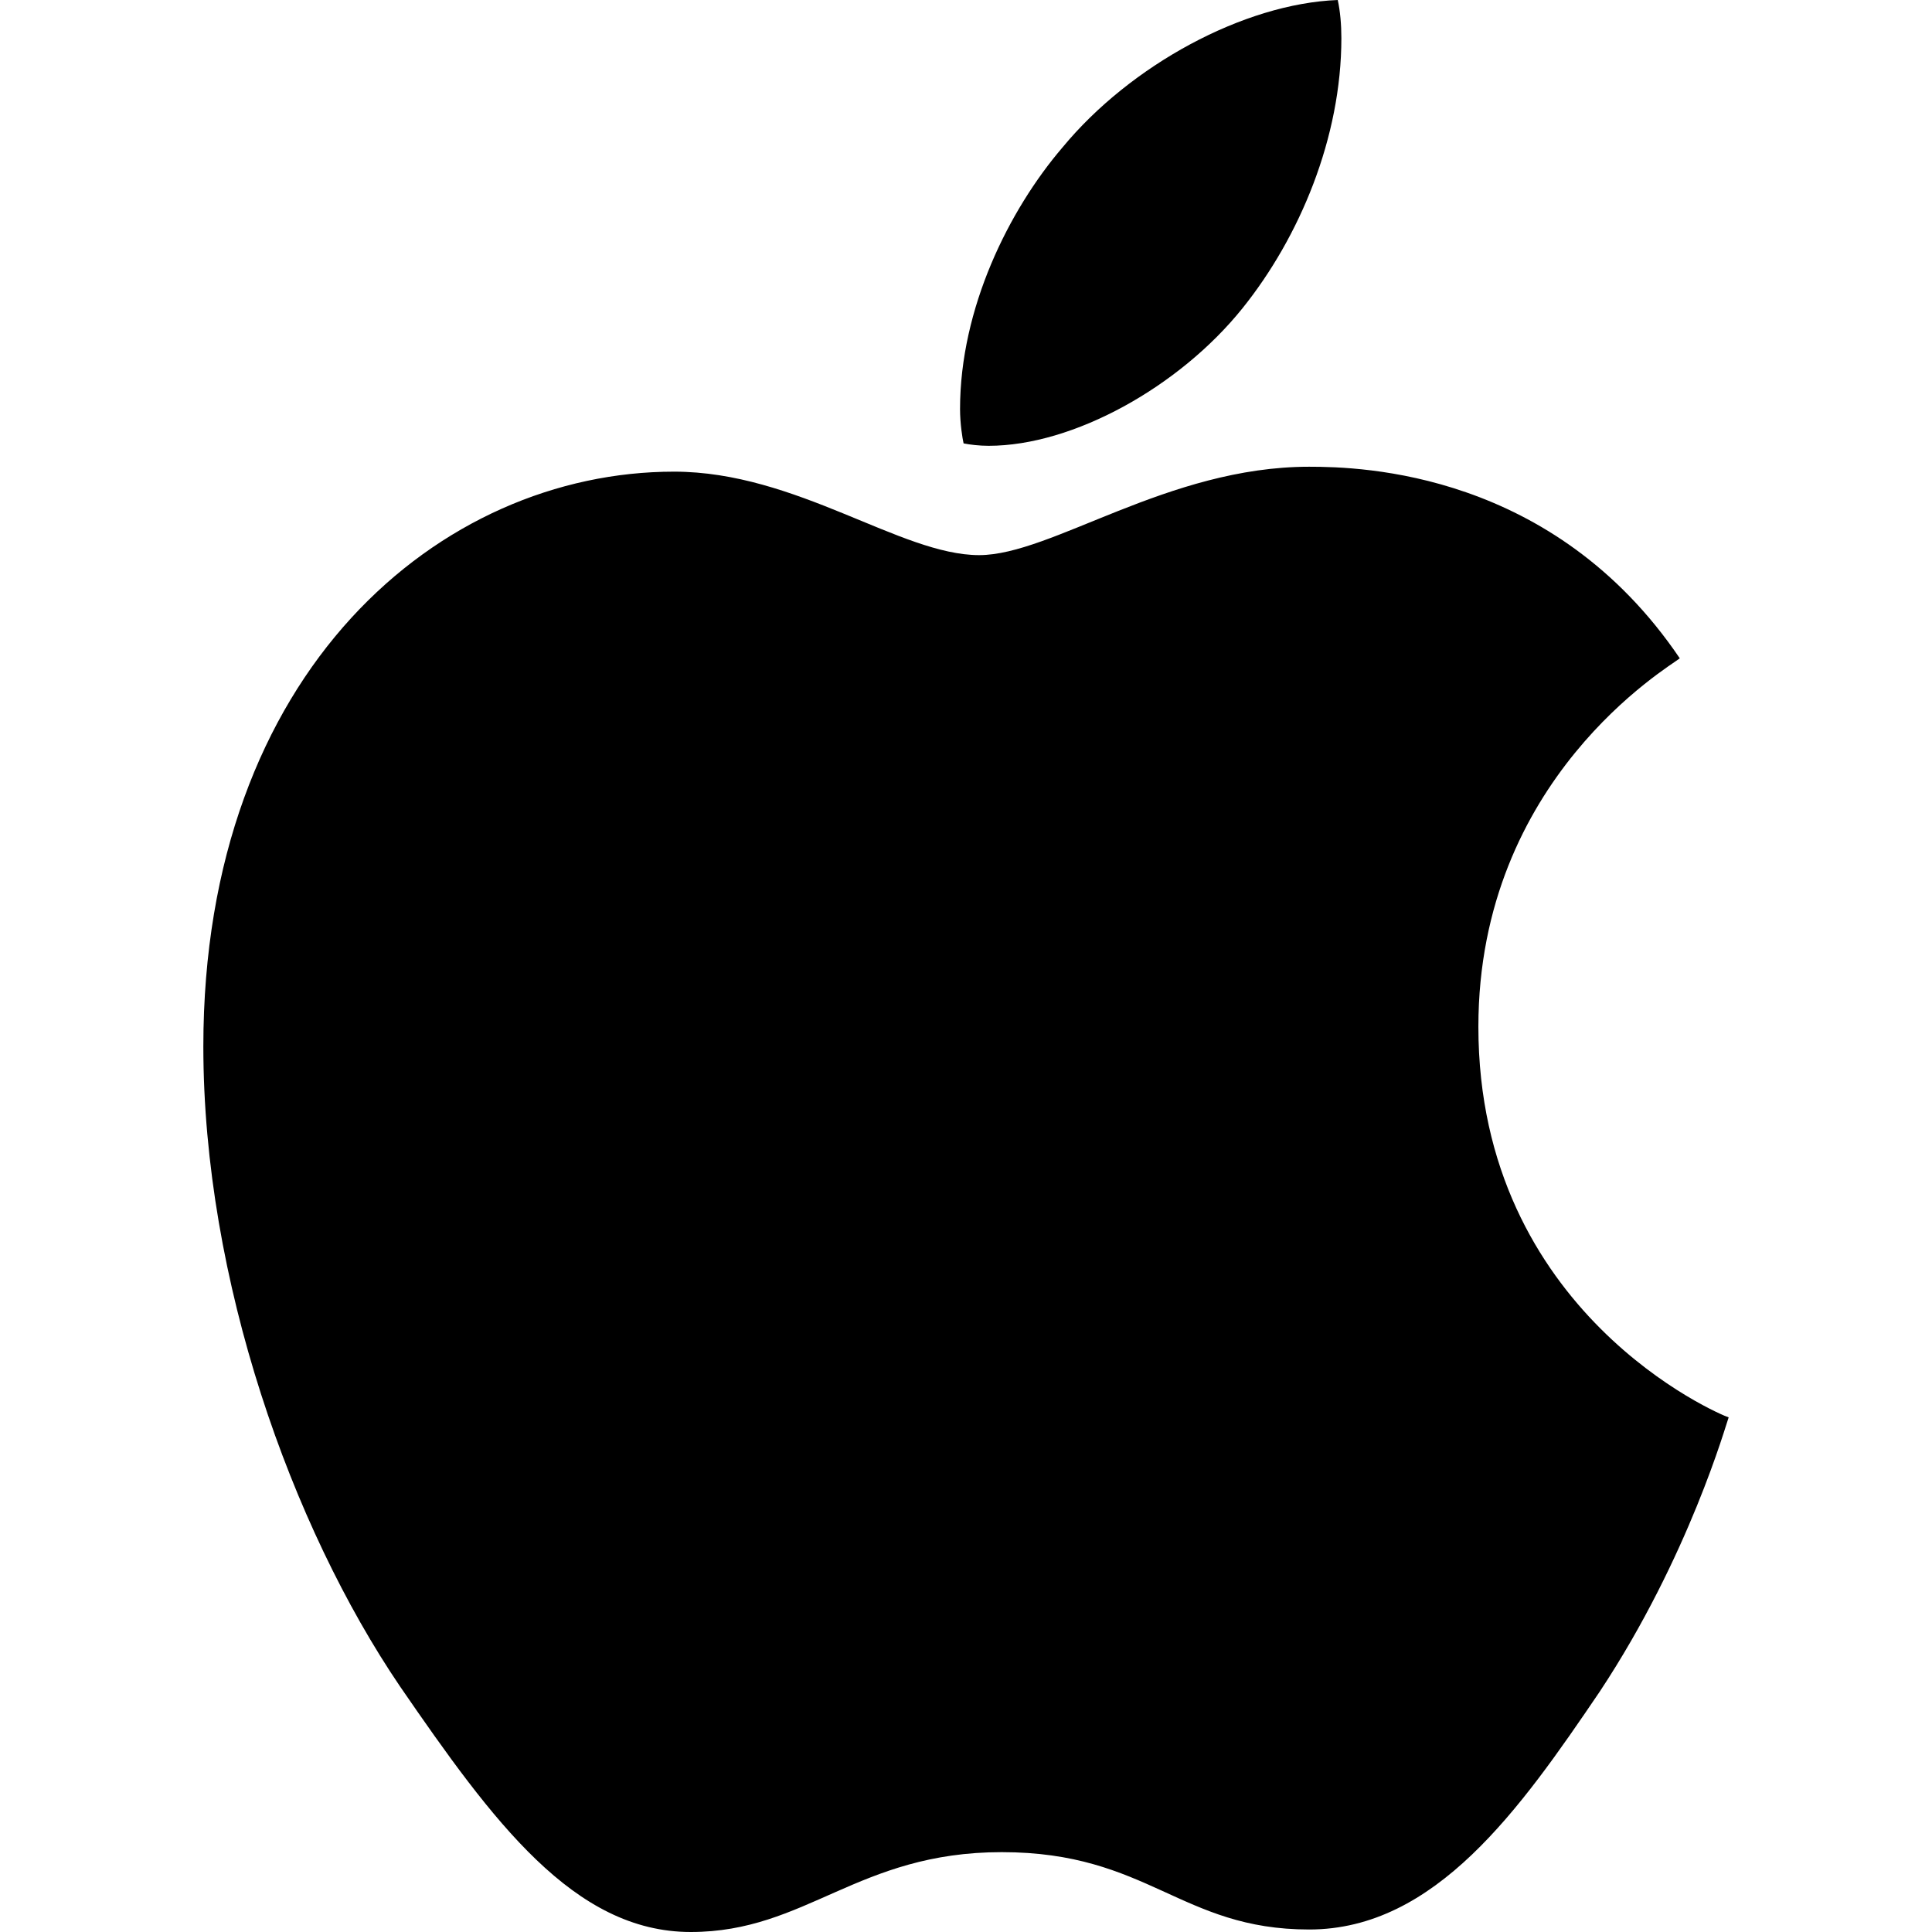
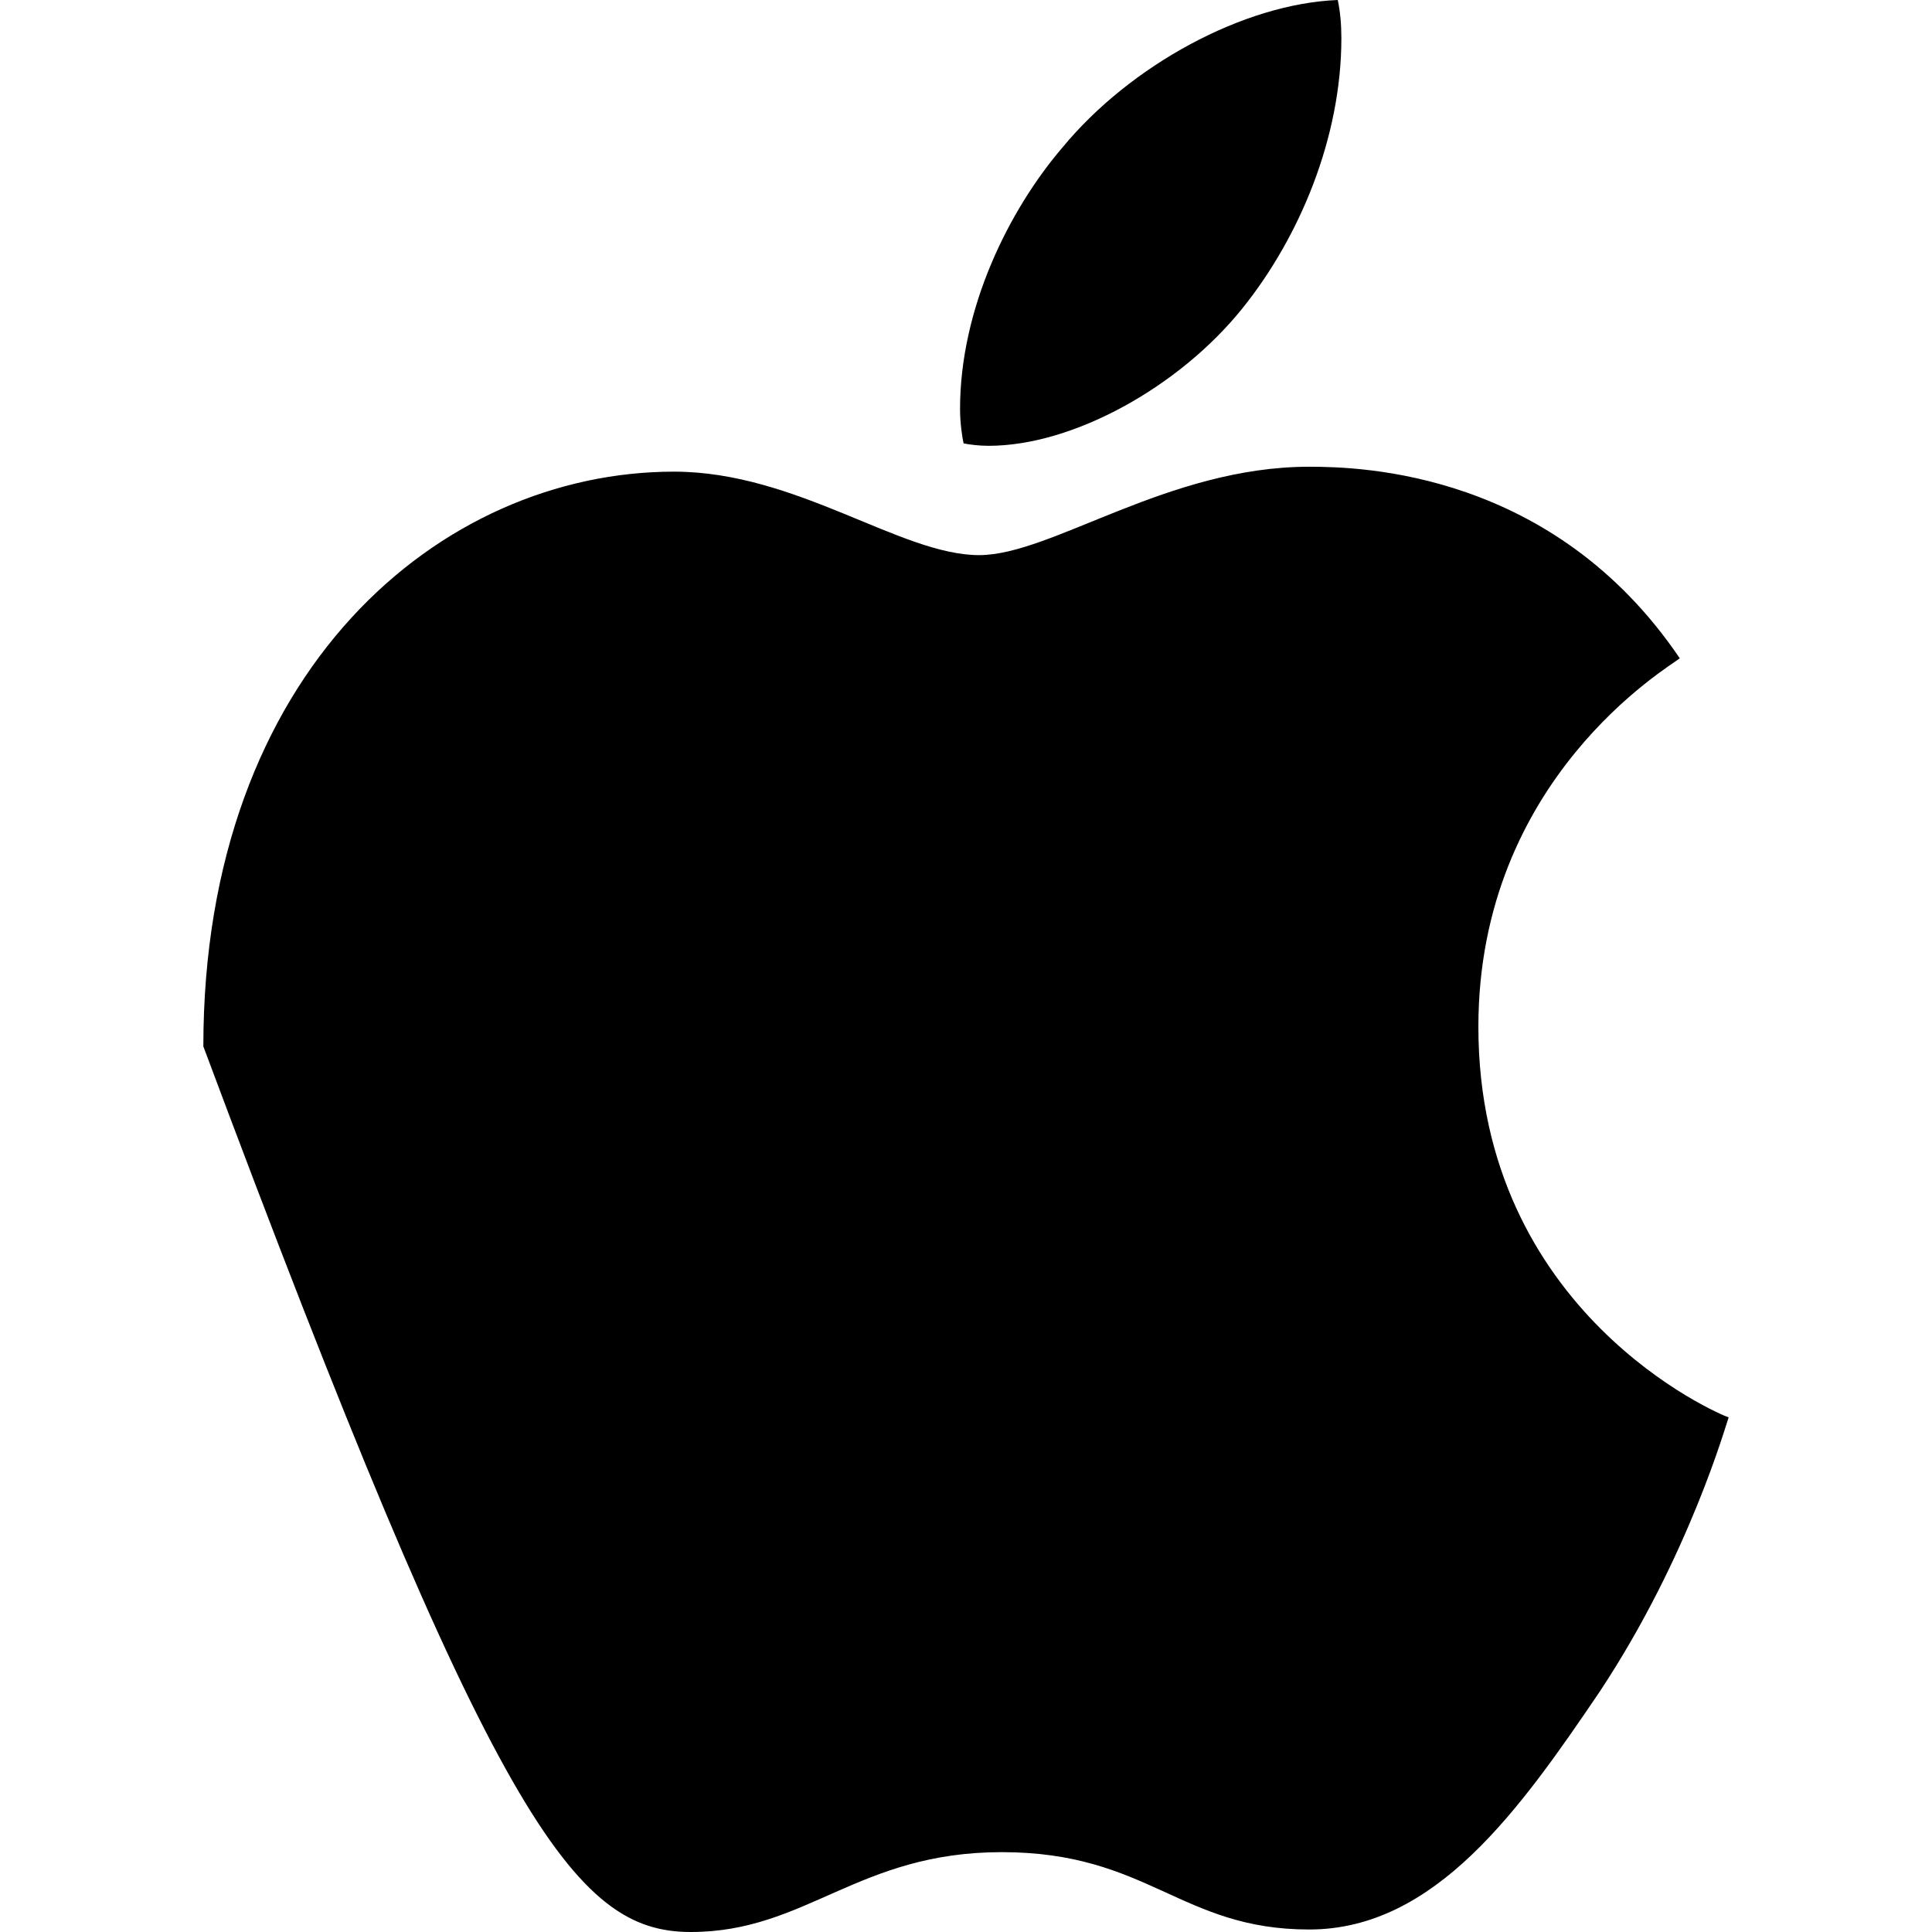
<svg xmlns="http://www.w3.org/2000/svg" width="24px" height="24px" viewBox="0 0 24 24" version="1.1">
  <title>Apple Logo</title>
  <g id="Apple-Logo" stroke="none" stroke-width="1" fill="none" fill-rule="evenodd">
-     <path d="M12.281,5.538 C13.332,5.538 14.65,4.806 15.434,3.83 C16.145,2.945 16.663,1.709 16.663,0.473 C16.663,0.305 16.648,0.137 16.618,0 C15.449,0.046 14.043,0.809 13.199,1.831 C12.533,2.609 11.926,3.83 11.926,5.081 C11.926,5.264 11.956,5.447 11.97,5.508 C12.044,5.523 12.163,5.538 12.281,5.538 Z M8.581,24 C10.016,24 10.653,23.008 12.444,23.008 C14.265,23.008 14.664,23.969 16.263,23.969 C17.832,23.969 18.883,22.474 19.875,21.01 C20.985,19.331 21.444,17.683 21.474,17.607 C21.37,17.577 18.365,16.31 18.365,12.755 C18.365,9.673 20.734,8.285 20.867,8.178 C19.298,5.859 16.914,5.798 16.263,5.798 C14.502,5.798 13.066,6.896 12.163,6.896 C11.186,6.896 9.898,5.859 8.373,5.859 C5.472,5.859 2.526,8.331 2.526,12.999 C2.526,15.898 3.622,18.965 4.969,20.949 C6.123,22.627 7.13,24 8.581,24 Z" id="" fill="#000000" fill-rule="nonzero" />
+     <path d="M12.281,5.538 C13.332,5.538 14.65,4.806 15.434,3.83 C16.145,2.945 16.663,1.709 16.663,0.473 C16.663,0.305 16.648,0.137 16.618,0 C15.449,0.046 14.043,0.809 13.199,1.831 C12.533,2.609 11.926,3.83 11.926,5.081 C11.926,5.264 11.956,5.447 11.97,5.508 C12.044,5.523 12.163,5.538 12.281,5.538 Z M8.581,24 C10.016,24 10.653,23.008 12.444,23.008 C14.265,23.008 14.664,23.969 16.263,23.969 C17.832,23.969 18.883,22.474 19.875,21.01 C20.985,19.331 21.444,17.683 21.474,17.607 C21.37,17.577 18.365,16.31 18.365,12.755 C18.365,9.673 20.734,8.285 20.867,8.178 C19.298,5.859 16.914,5.798 16.263,5.798 C14.502,5.798 13.066,6.896 12.163,6.896 C11.186,6.896 9.898,5.859 8.373,5.859 C5.472,5.859 2.526,8.331 2.526,12.999 C6.123,22.627 7.13,24 8.581,24 Z" id="" fill="#000000" fill-rule="nonzero" />
  </g>
</svg>